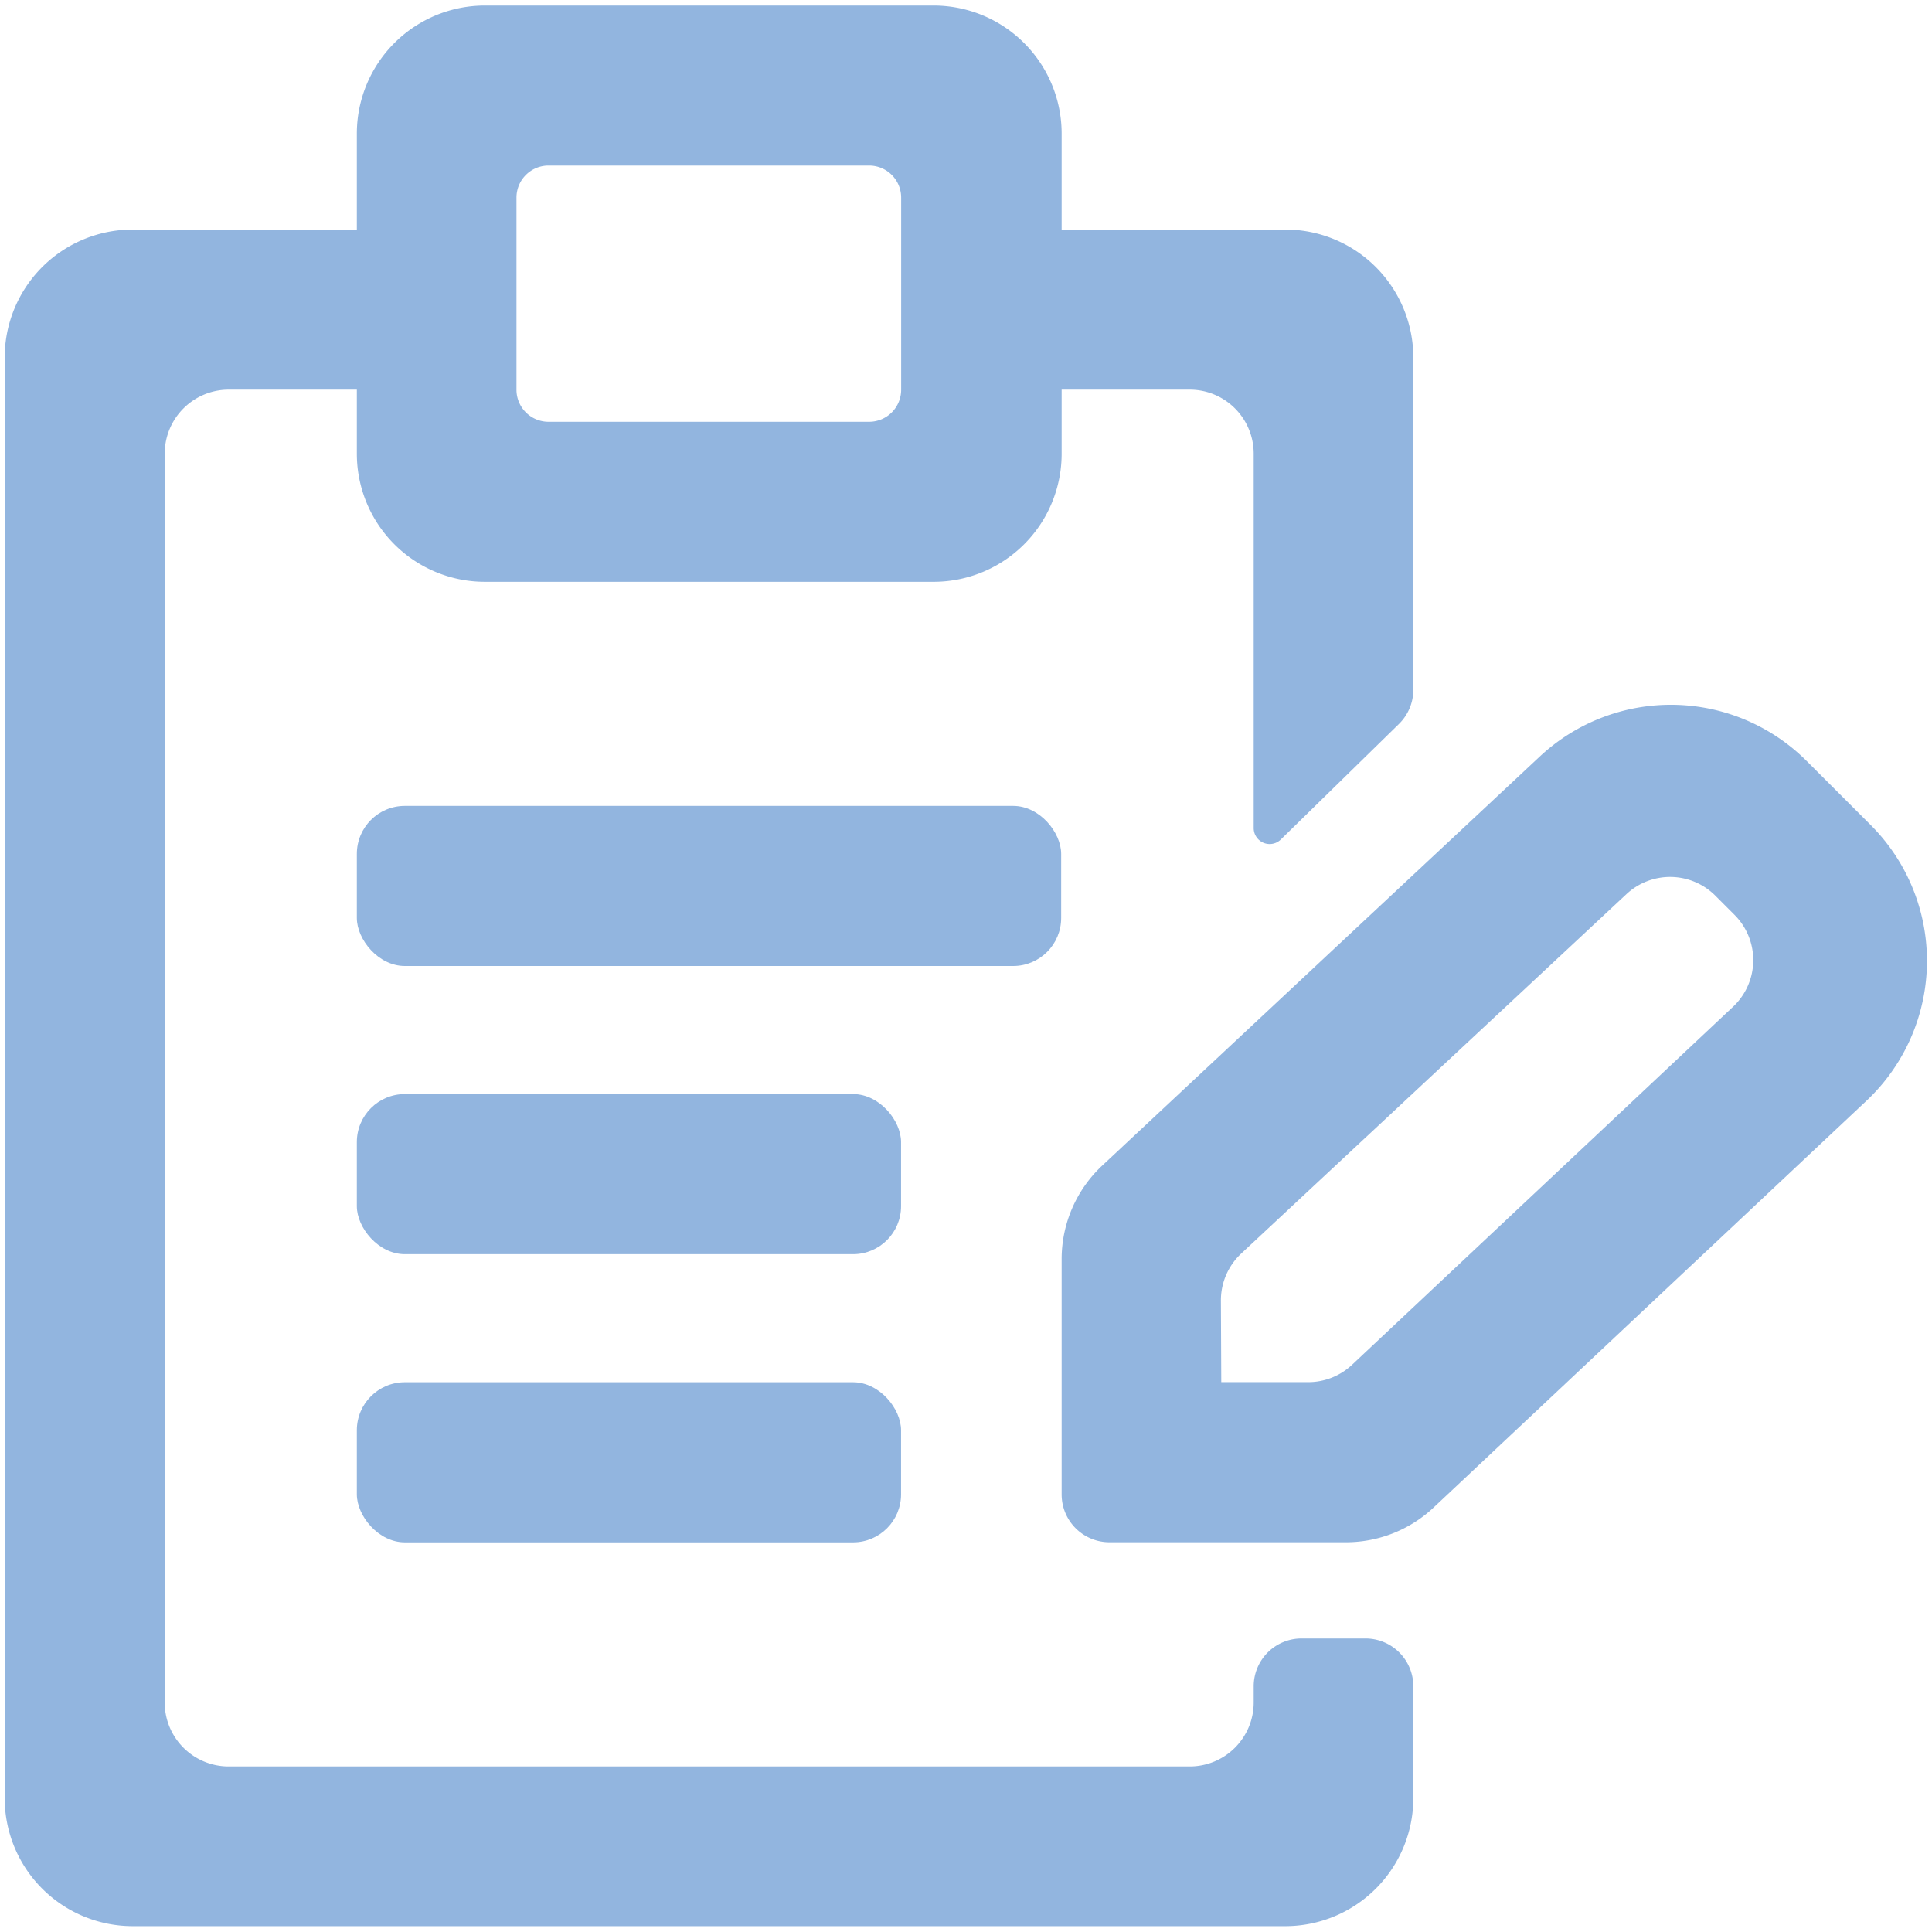
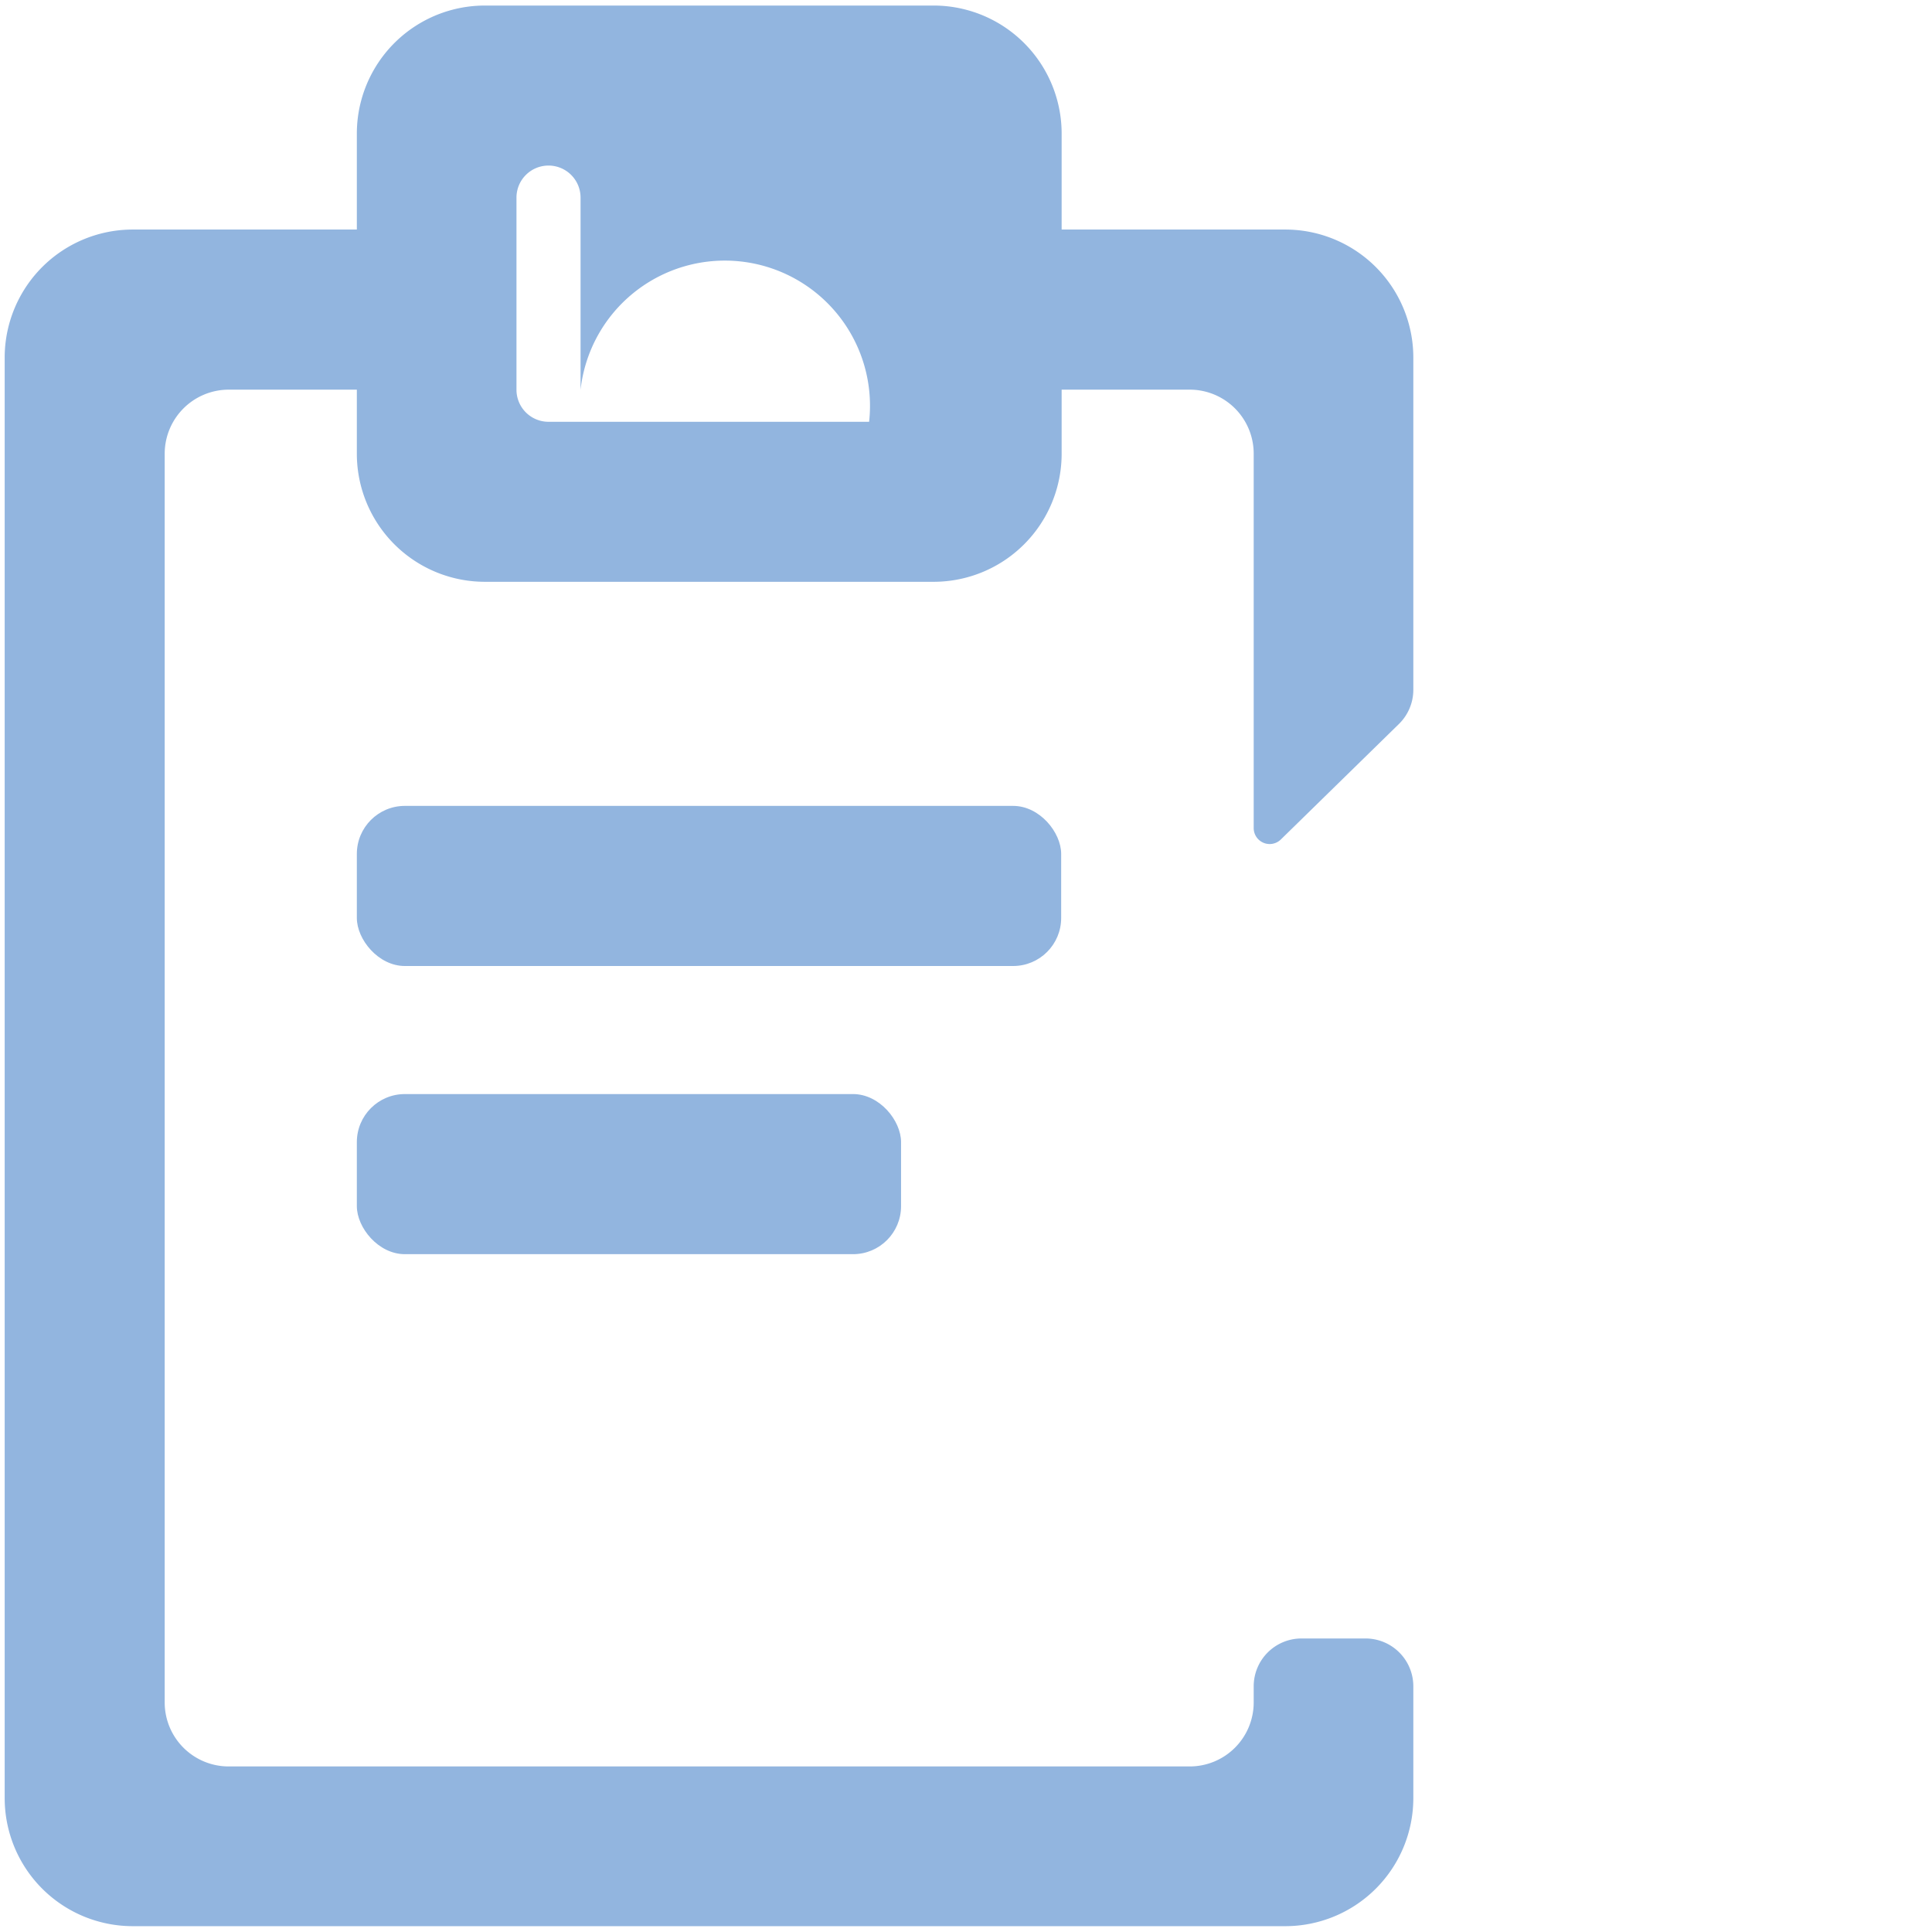
<svg xmlns="http://www.w3.org/2000/svg" id="Capa_1" data-name="Capa 1" viewBox="0 0 202 202">
  <defs>
    <style>.cls-1{fill:#92b5df;}</style>
  </defs>
  <title>reglamento</title>
-   <path class="cls-1" d="M147.77,72.1V37.4A13.39,13.39,0,0,0,134.38,24H111V14A13.39,13.39,0,0,0,97.56.58H50.7A13.39,13.39,0,0,0,37.31,14V24H13.88A13.39,13.39,0,0,0,.49,37.4V188a13.39,13.39,0,0,0,13.39,13.39h120.5A13.39,13.39,0,0,0,147.77,188V176.31a5,5,0,0,0-5-5h-6.69a5,5,0,0,0-5,5V178a6.69,6.69,0,0,1-6.69,6.69H23.92a6.69,6.69,0,0,1-6.7-6.69V47.44a6.7,6.7,0,0,1,6.7-6.7H37.31v6.7A13.39,13.39,0,0,0,50.7,60.83H97.56A13.39,13.39,0,0,0,111,47.44v-6.7h13.39a6.69,6.69,0,0,1,6.69,6.7V86.57a1.67,1.67,0,0,0,2.84,1.2L146.26,75.7A5,5,0,0,0,147.77,72.1Zm-56.9-28H57.4A3.35,3.35,0,0,1,54,40.75V20.66a3.35,3.35,0,0,1,3.35-3.35H90.87a3.35,3.35,0,0,1,3.35,3.35V40.75A3.35,3.35,0,0,1,90.87,44.1Z" />
+   <path class="cls-1" d="M147.77,72.1V37.4A13.39,13.39,0,0,0,134.38,24H111V14A13.39,13.39,0,0,0,97.56.58H50.7A13.39,13.39,0,0,0,37.31,14V24H13.88A13.39,13.39,0,0,0,.49,37.4V188a13.39,13.39,0,0,0,13.39,13.39h120.5A13.39,13.39,0,0,0,147.77,188V176.31a5,5,0,0,0-5-5h-6.69a5,5,0,0,0-5,5V178a6.69,6.69,0,0,1-6.69,6.69H23.92a6.69,6.69,0,0,1-6.7-6.69V47.44a6.7,6.7,0,0,1,6.7-6.7H37.31v6.7A13.39,13.39,0,0,0,50.7,60.83H97.56A13.39,13.39,0,0,0,111,47.44v-6.7h13.39a6.69,6.69,0,0,1,6.69,6.7V86.57a1.67,1.67,0,0,0,2.84,1.2L146.26,75.7A5,5,0,0,0,147.77,72.1Zm-56.9-28H57.4A3.35,3.35,0,0,1,54,40.75V20.66a3.35,3.35,0,0,1,3.35-3.35a3.35,3.35,0,0,1,3.35,3.35V40.75A3.35,3.35,0,0,1,90.87,44.1Z" />
  <rect class="cls-1" x="37.31" y="84.26" width="73.64" height="16.74" rx="5.02" ry="5.02" />
  <rect class="cls-1" x="37.31" y="114.39" width="56.9" height="16.74" rx="5.02" ry="5.02" />
-   <rect class="cls-1" x="37.31" y="144.52" width="56.9" height="16.74" rx="5.02" ry="5.02" />
-   <path class="cls-1" d="M140.76,161.25H116a5,5,0,0,1-5-5v-24.6a13.39,13.39,0,0,1,4.25-9.79L161,79.09a20.08,20.08,0,0,1,27.9.48l6.69,6.69a20.08,20.08,0,0,1-.45,28.84l-45.25,42.52A13.39,13.39,0,0,1,140.76,161.25Zm-13.07-16.74h9.1a6.69,6.69,0,0,0,4.58-1.82l39.83-37.43a6.69,6.69,0,0,0,.15-9.61l-2-2a6.69,6.69,0,0,0-9.3-.16l-40.27,37.57a6.7,6.7,0,0,0-2.13,4.89Z" />
</svg>